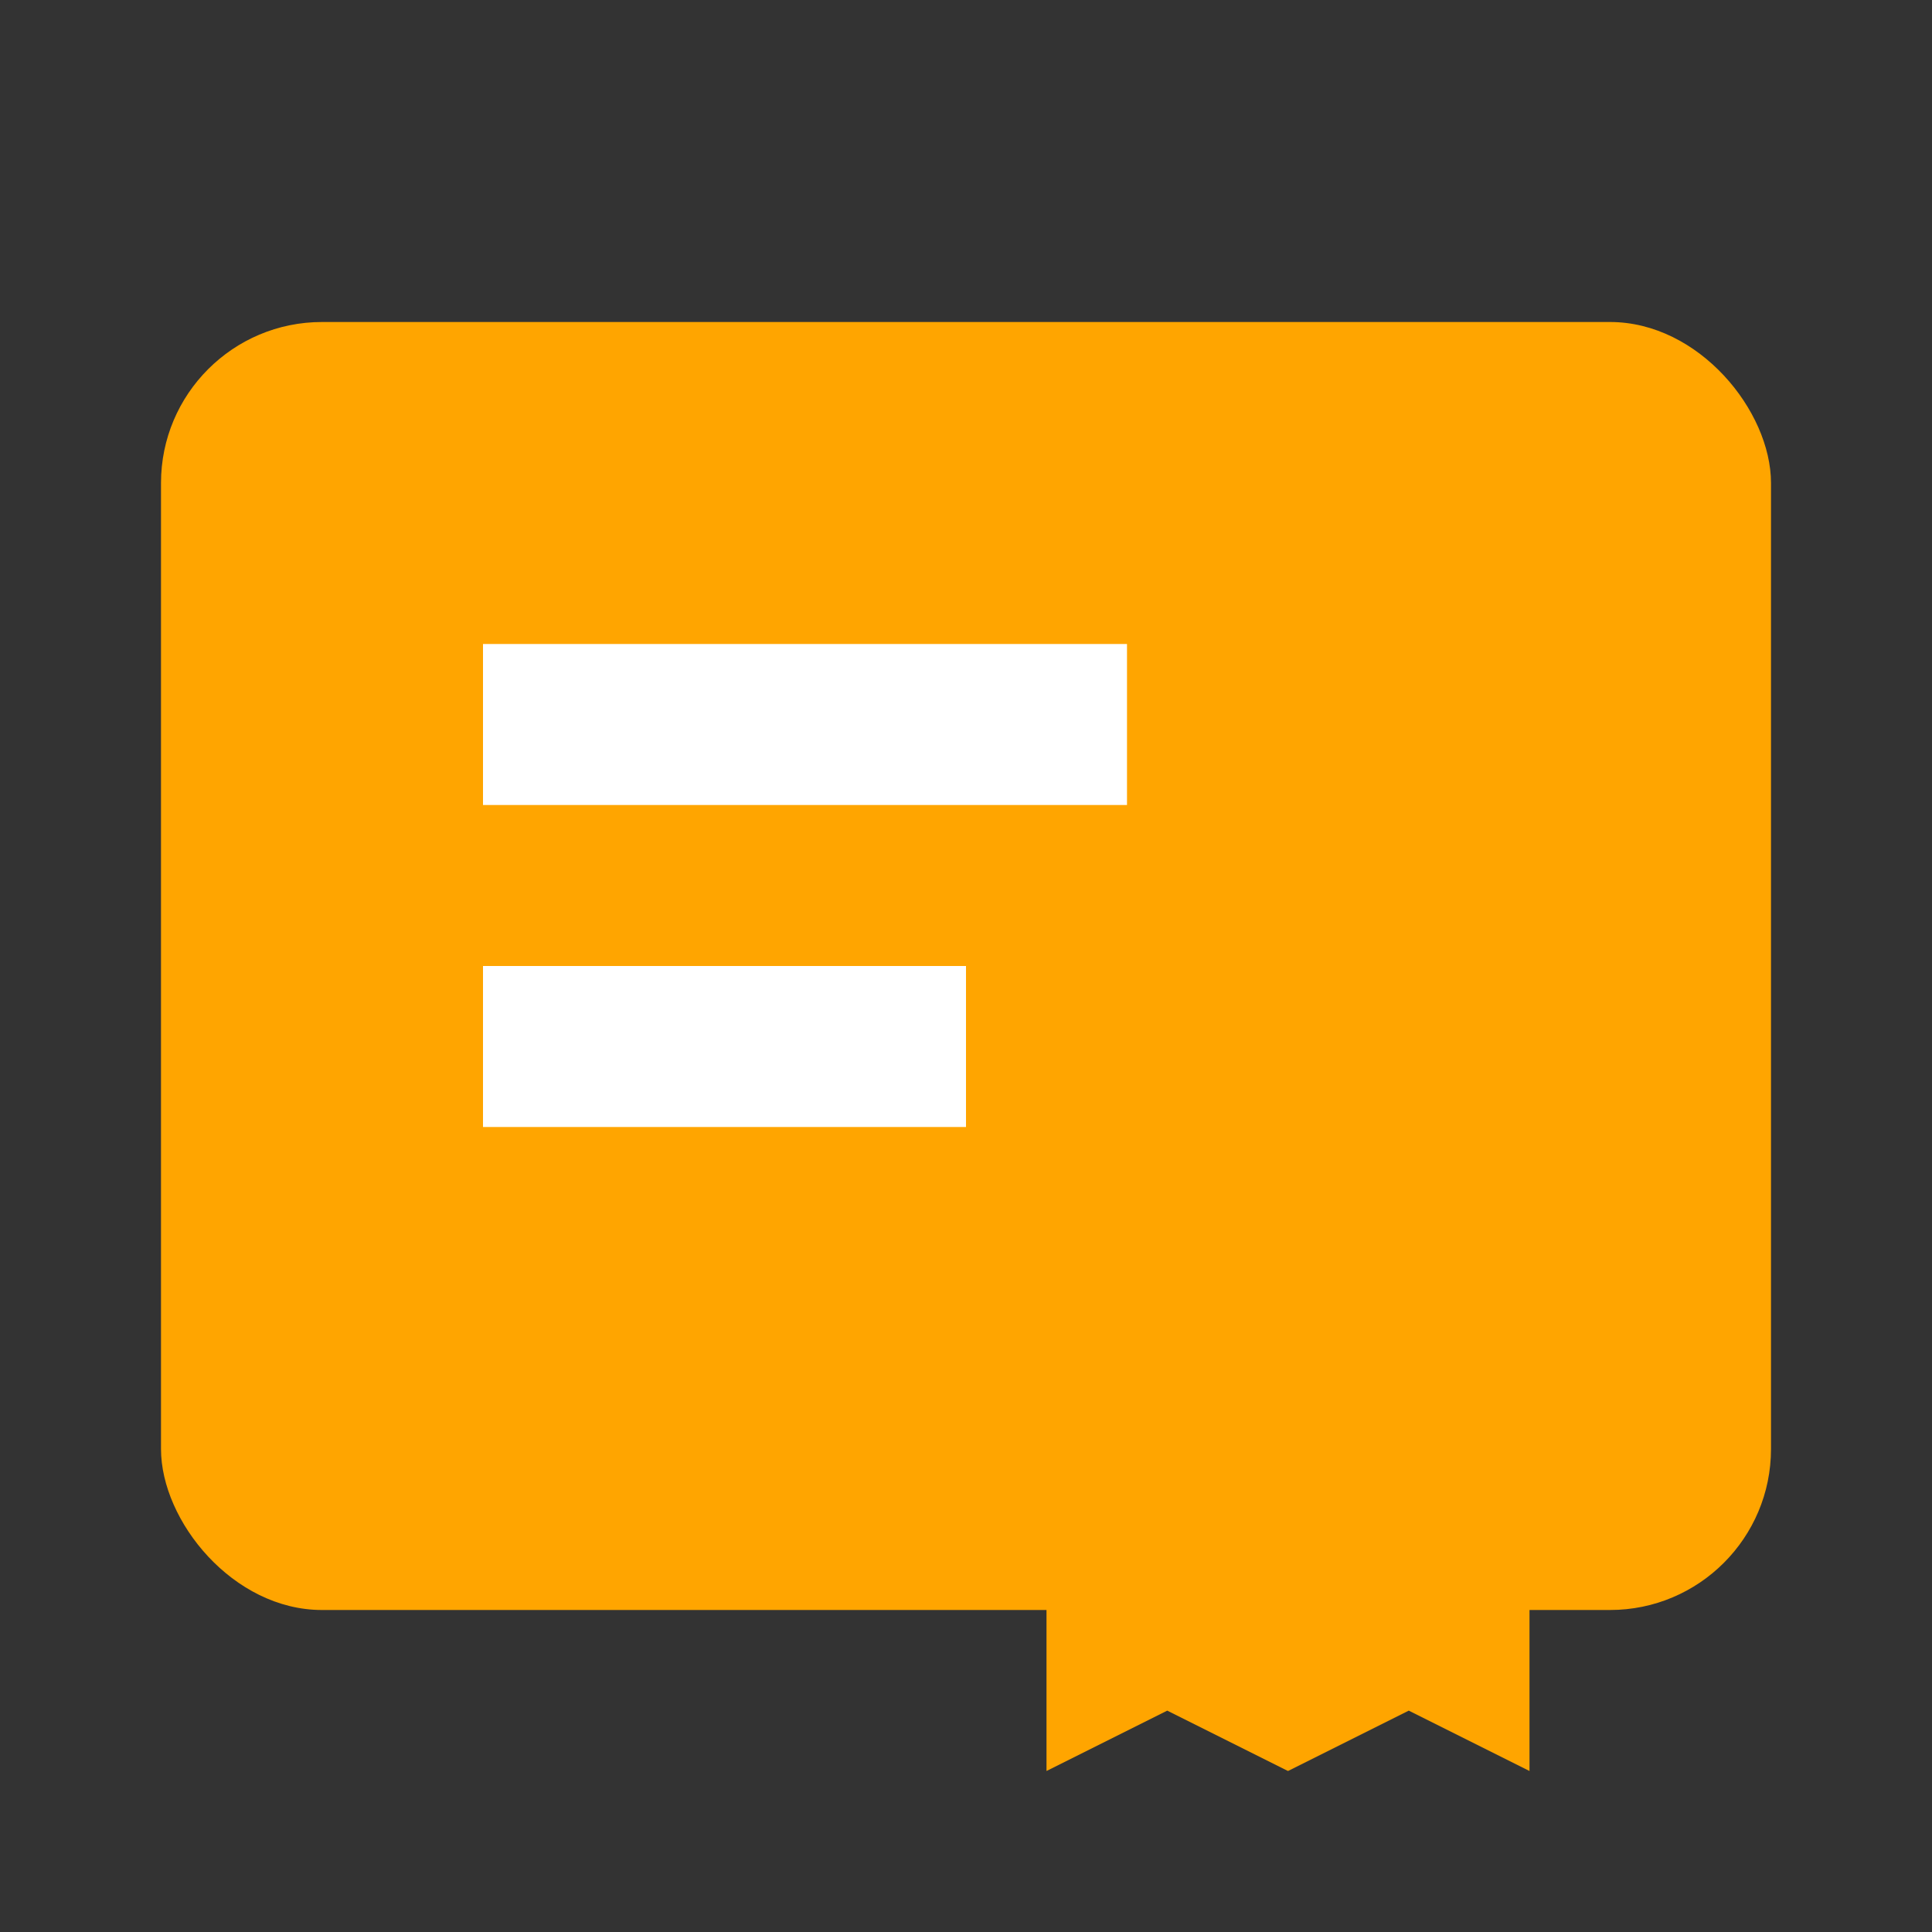
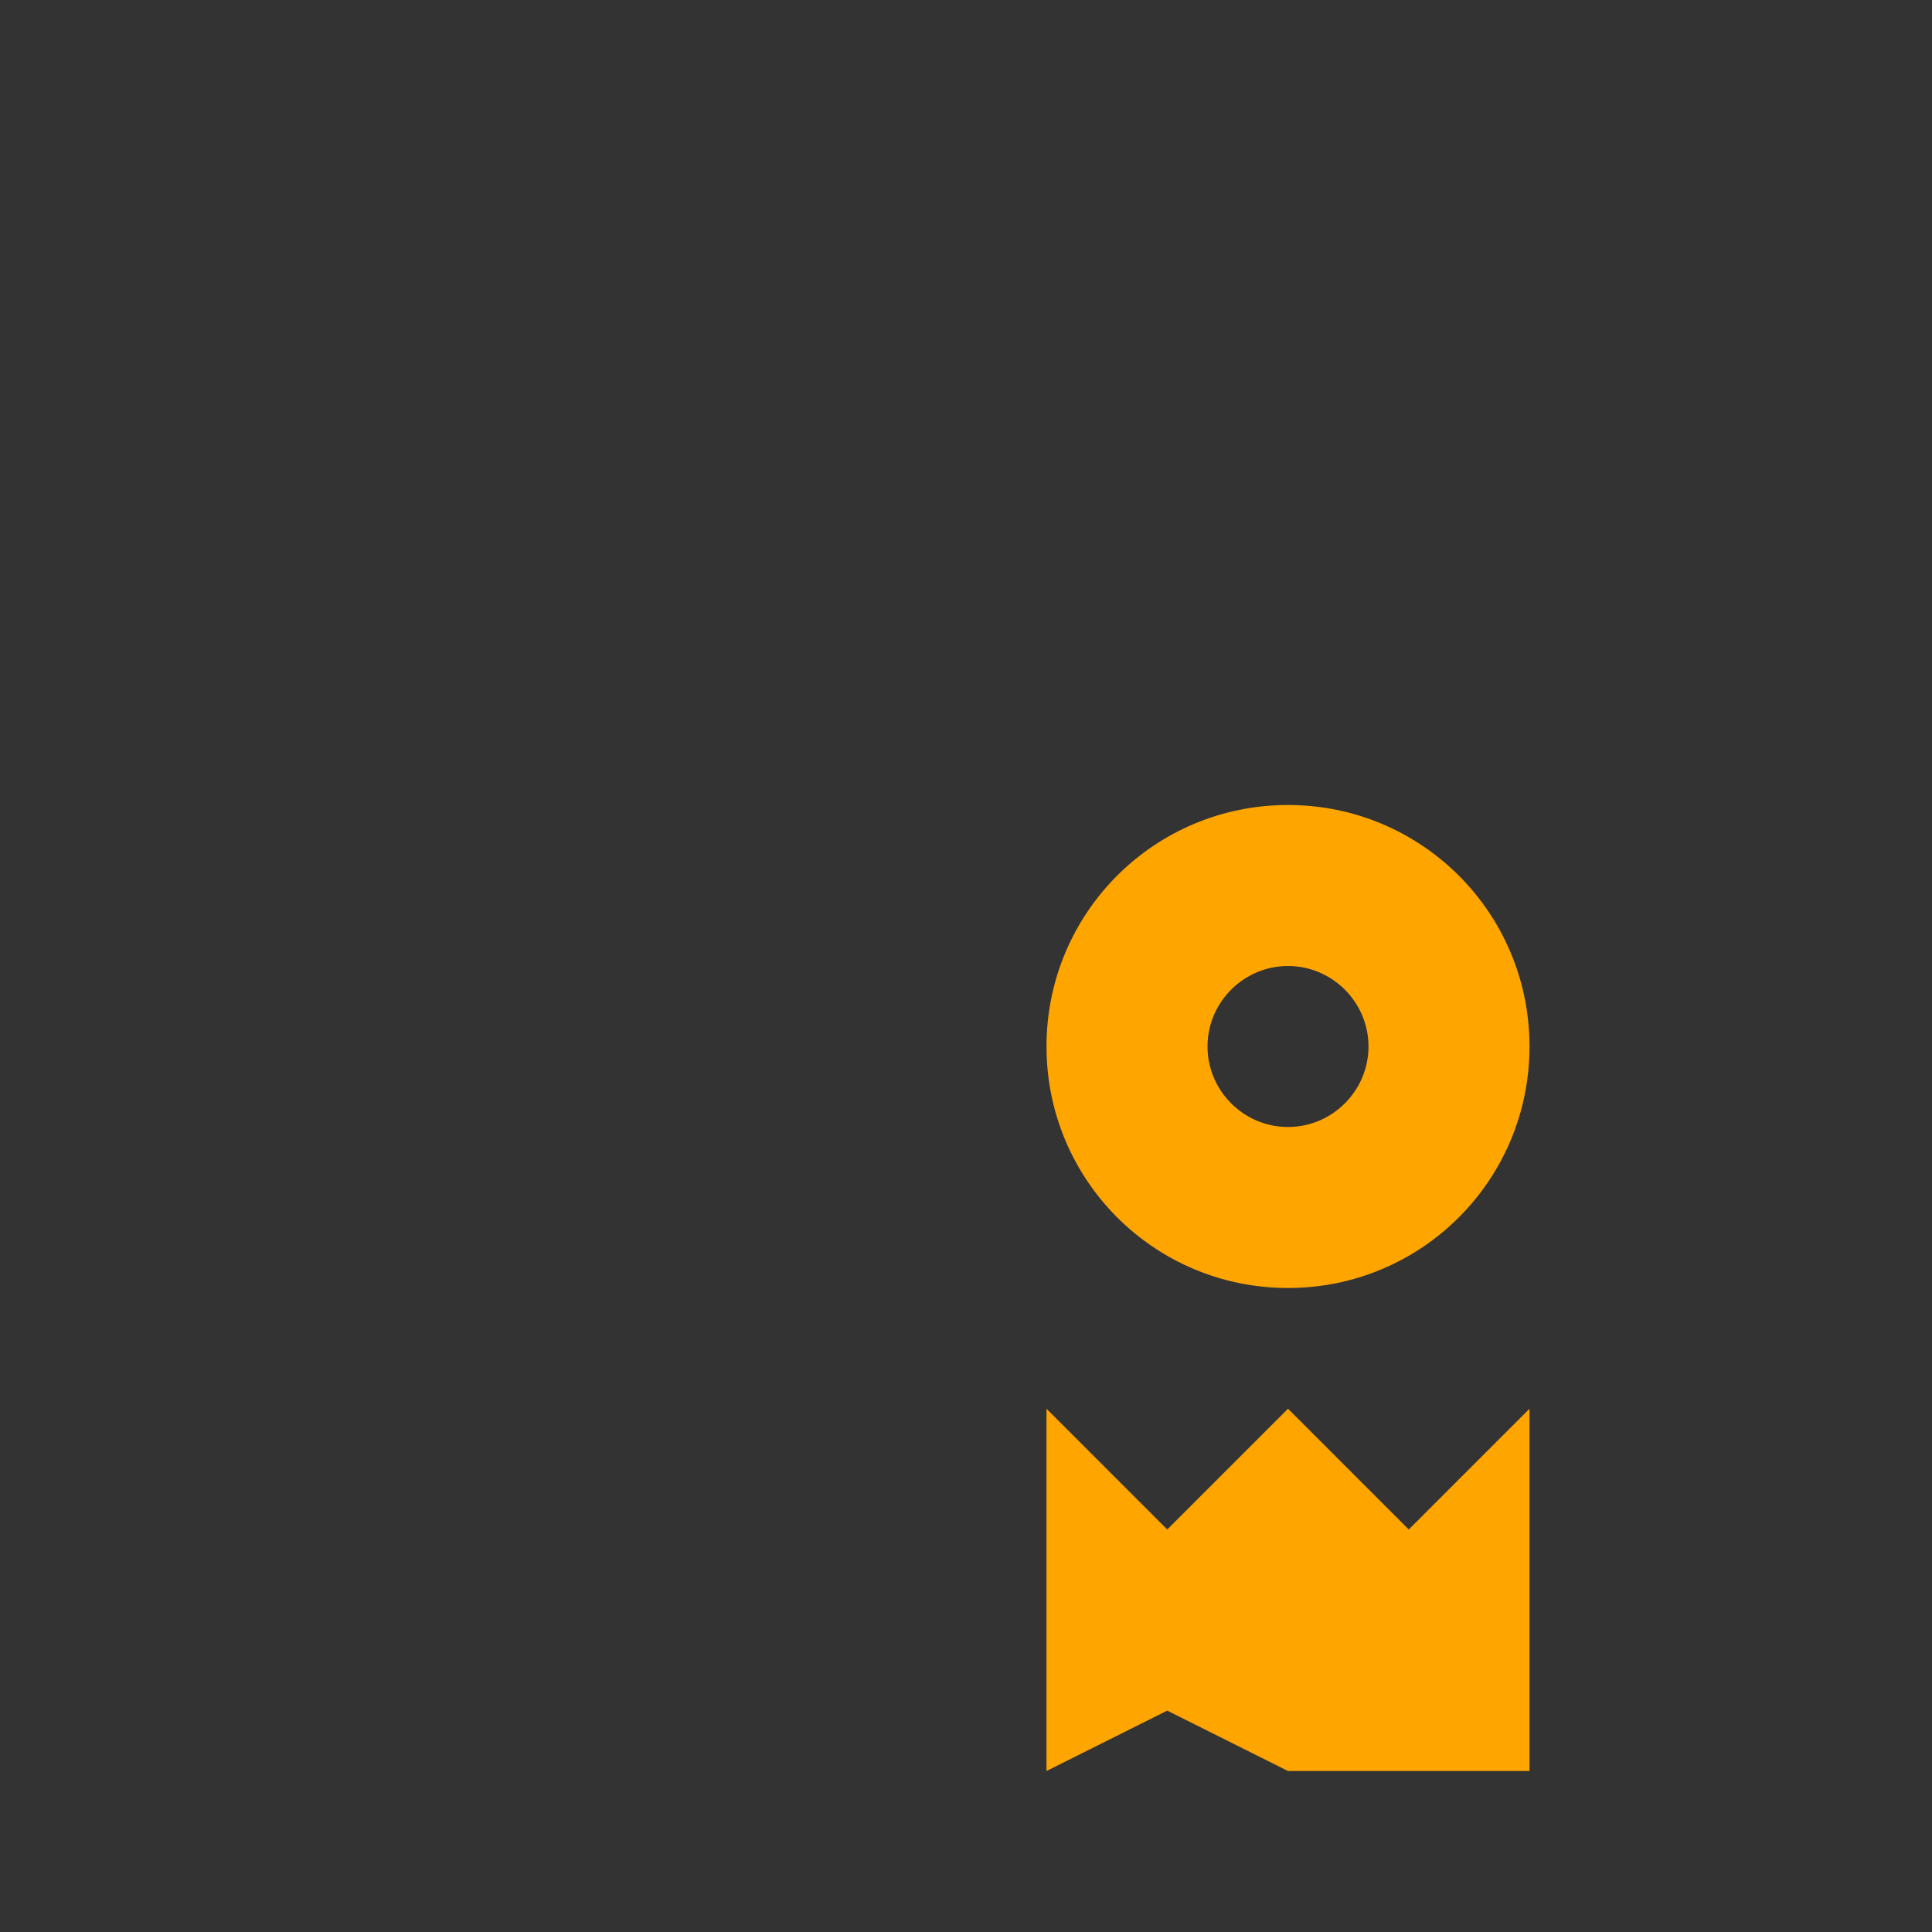
<svg xmlns="http://www.w3.org/2000/svg" width="100" height="100" viewBox="0 0 24 24" fill="orange">
  <rect x="0" y="0" width="24" height="24" fill="#333333" stroke="none" />
-   <rect x="2" y="4" width="20" height="16" rx="2" fill="orange" />
-   <path d="M6 8H14V10H6V8ZM6 12H12V14H6V12Z" fill="white" />
-   <path d="M16 12C16.55 12 17 12.45 17 13C17 13.55 16.55 14 16 14C15.45 14 15 13.55 15 13C15 12.45 15.45 12 16 12ZM16 10C14.34 10 13 11.34 13 13C13 14.66 14.34 16 16 16C17.66 16 19 14.66 19 13C19 11.34 17.66 10 16 10ZM16 17.5L17.5 19L19 17.5V22L17.5 21.25L16 22V17.5ZM16 22L14.5 21.25L13 22V17.5L14.5 19L16 17.5V22Z" fill="orange" />
+   <path d="M16 12C16.55 12 17 12.45 17 13C17 13.55 16.55 14 16 14C15.45 14 15 13.55 15 13C15 12.45 15.45 12 16 12ZM16 10C14.34 10 13 11.34 13 13C13 14.66 14.34 16 16 16C17.66 16 19 14.66 19 13C19 11.34 17.66 10 16 10ZM16 17.5L17.5 19L19 17.5V22L16 22V17.5ZM16 22L14.5 21.25L13 22V17.5L14.5 19L16 17.5V22Z" fill="orange" />
</svg>